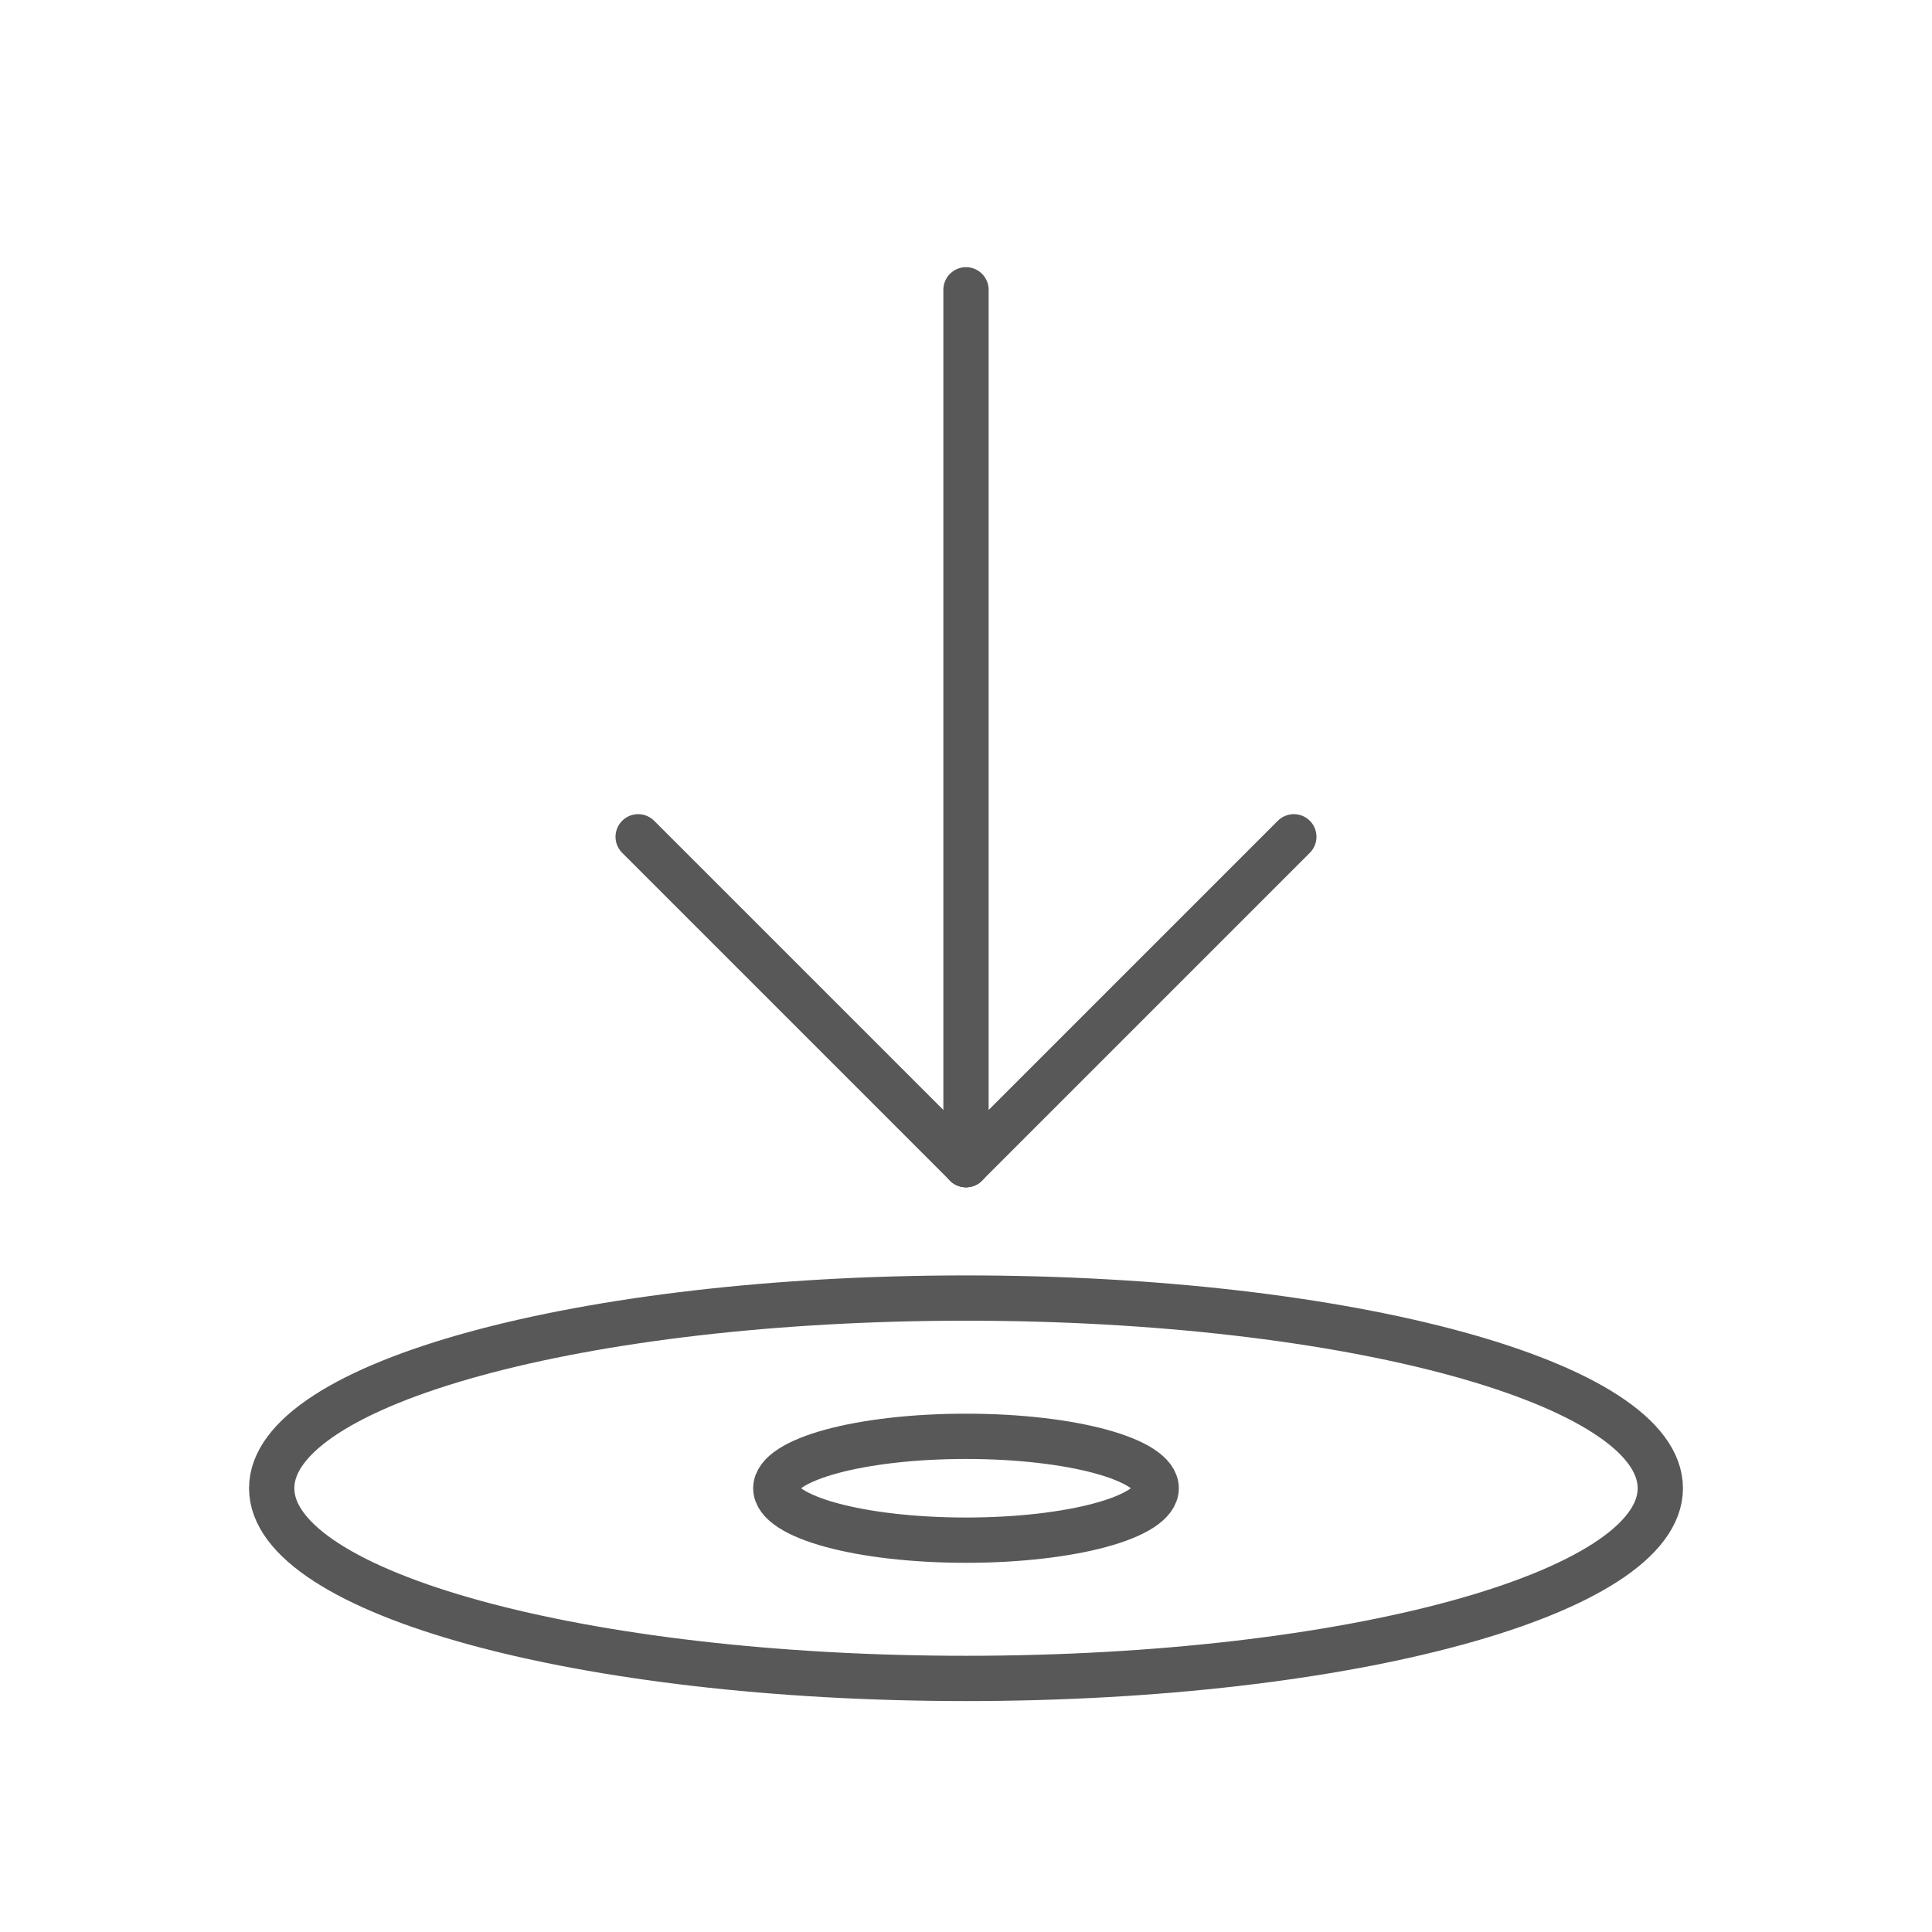
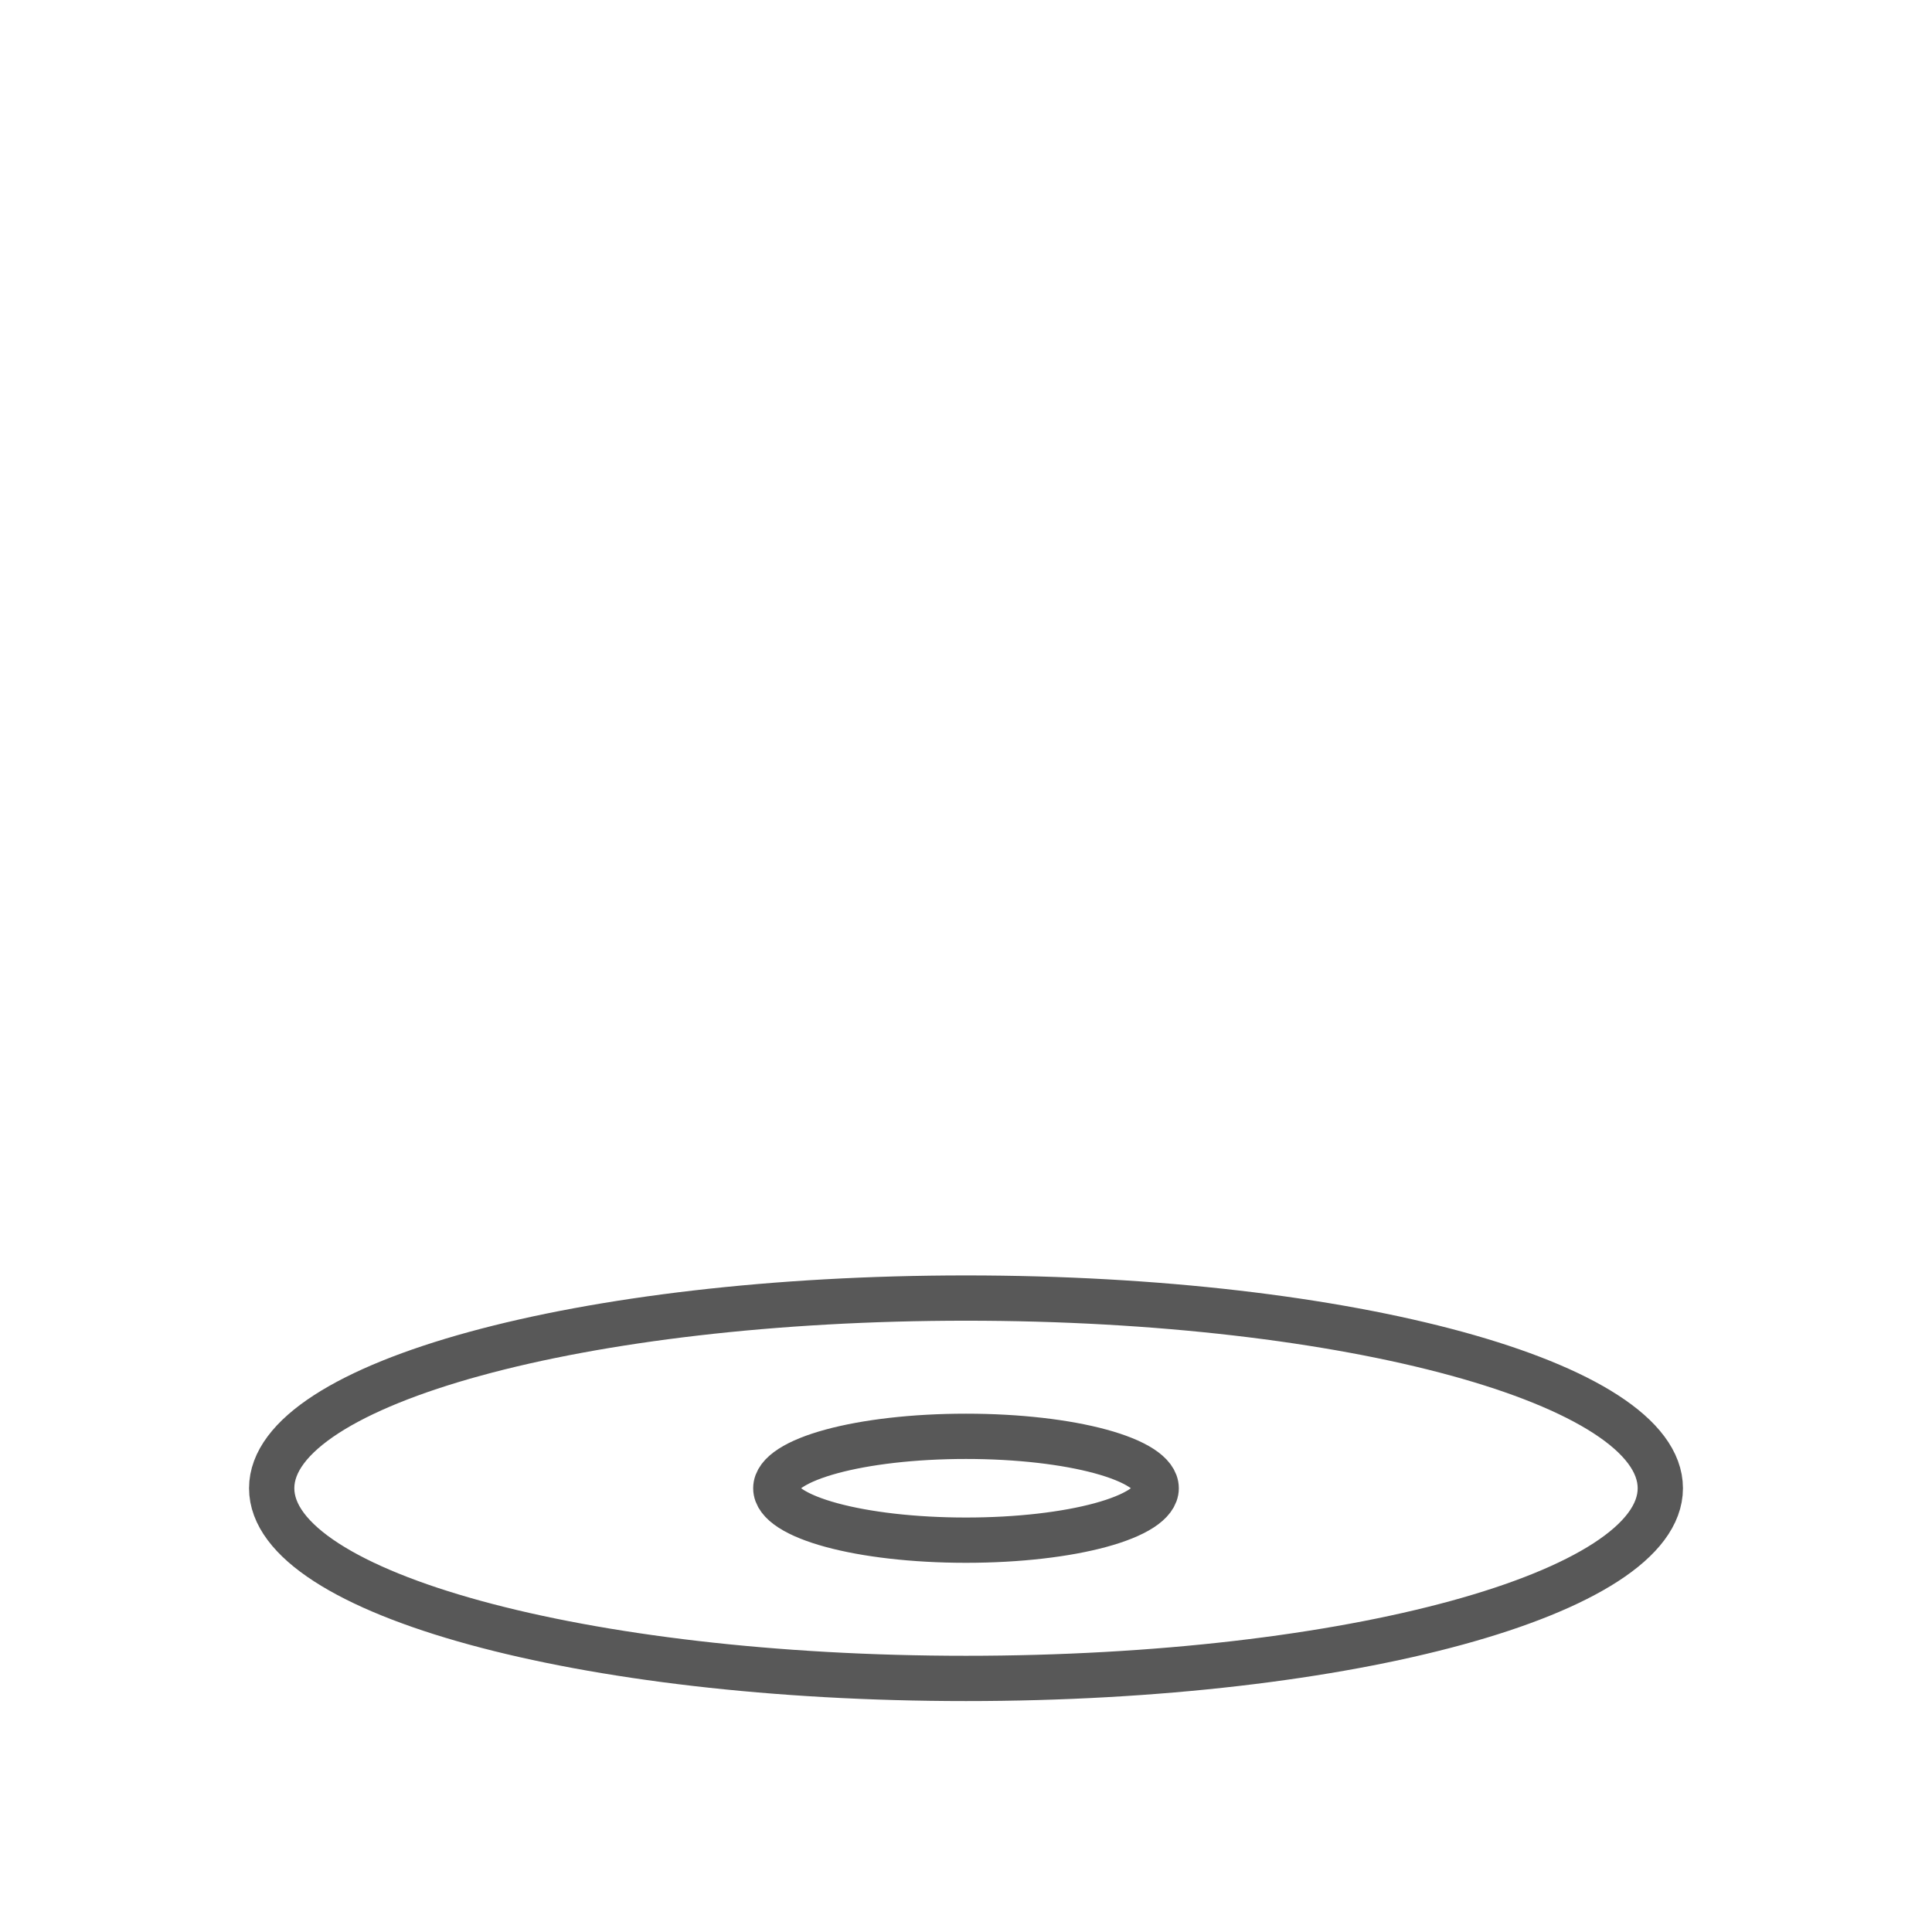
<svg xmlns="http://www.w3.org/2000/svg" id="TOI" viewBox="0 0 32 32">
  <defs>
    <style>.cls-1{fill:none;stroke:#585858;stroke-linecap:round;stroke-linejoin:round;stroke-width:0.75px;}</style>
  </defs>
  <title>chk-in</title>
-   <path class="cls-1" d="M16,4.8V19.29" />
-   <path class="cls-1" d="M16,19.29l5.43-5.43" />
-   <path class="cls-1" d="M16,19.29l-5.43-5.43" />
-   <path class="cls-1" d="M16,21.5c6.35,0,11.5,1.41,11.5,3.15S22.35,27.8,16,27.8,4.5,26.39,4.5,24.65,9.65,21.5,16,21.5Zm-3.15,3.15c0,.48,1.41.86,3.15.86s3.15-.38,3.15-.86-1.41-.86-3.15-.86S12.85,24.17,12.85,24.65Z" />
+   <path class="cls-1" d="M16,21.5c6.35,0,11.5,1.41,11.5,3.15S22.35,27.8,16,27.8,4.5,26.39,4.5,24.65,9.65,21.5,16,21.5Zm-3.15,3.15c0,.48,1.41.86,3.15.86s3.15-.38,3.15-.86-1.41-.86-3.15-.86S12.85,24.17,12.85,24.65" />
</svg>